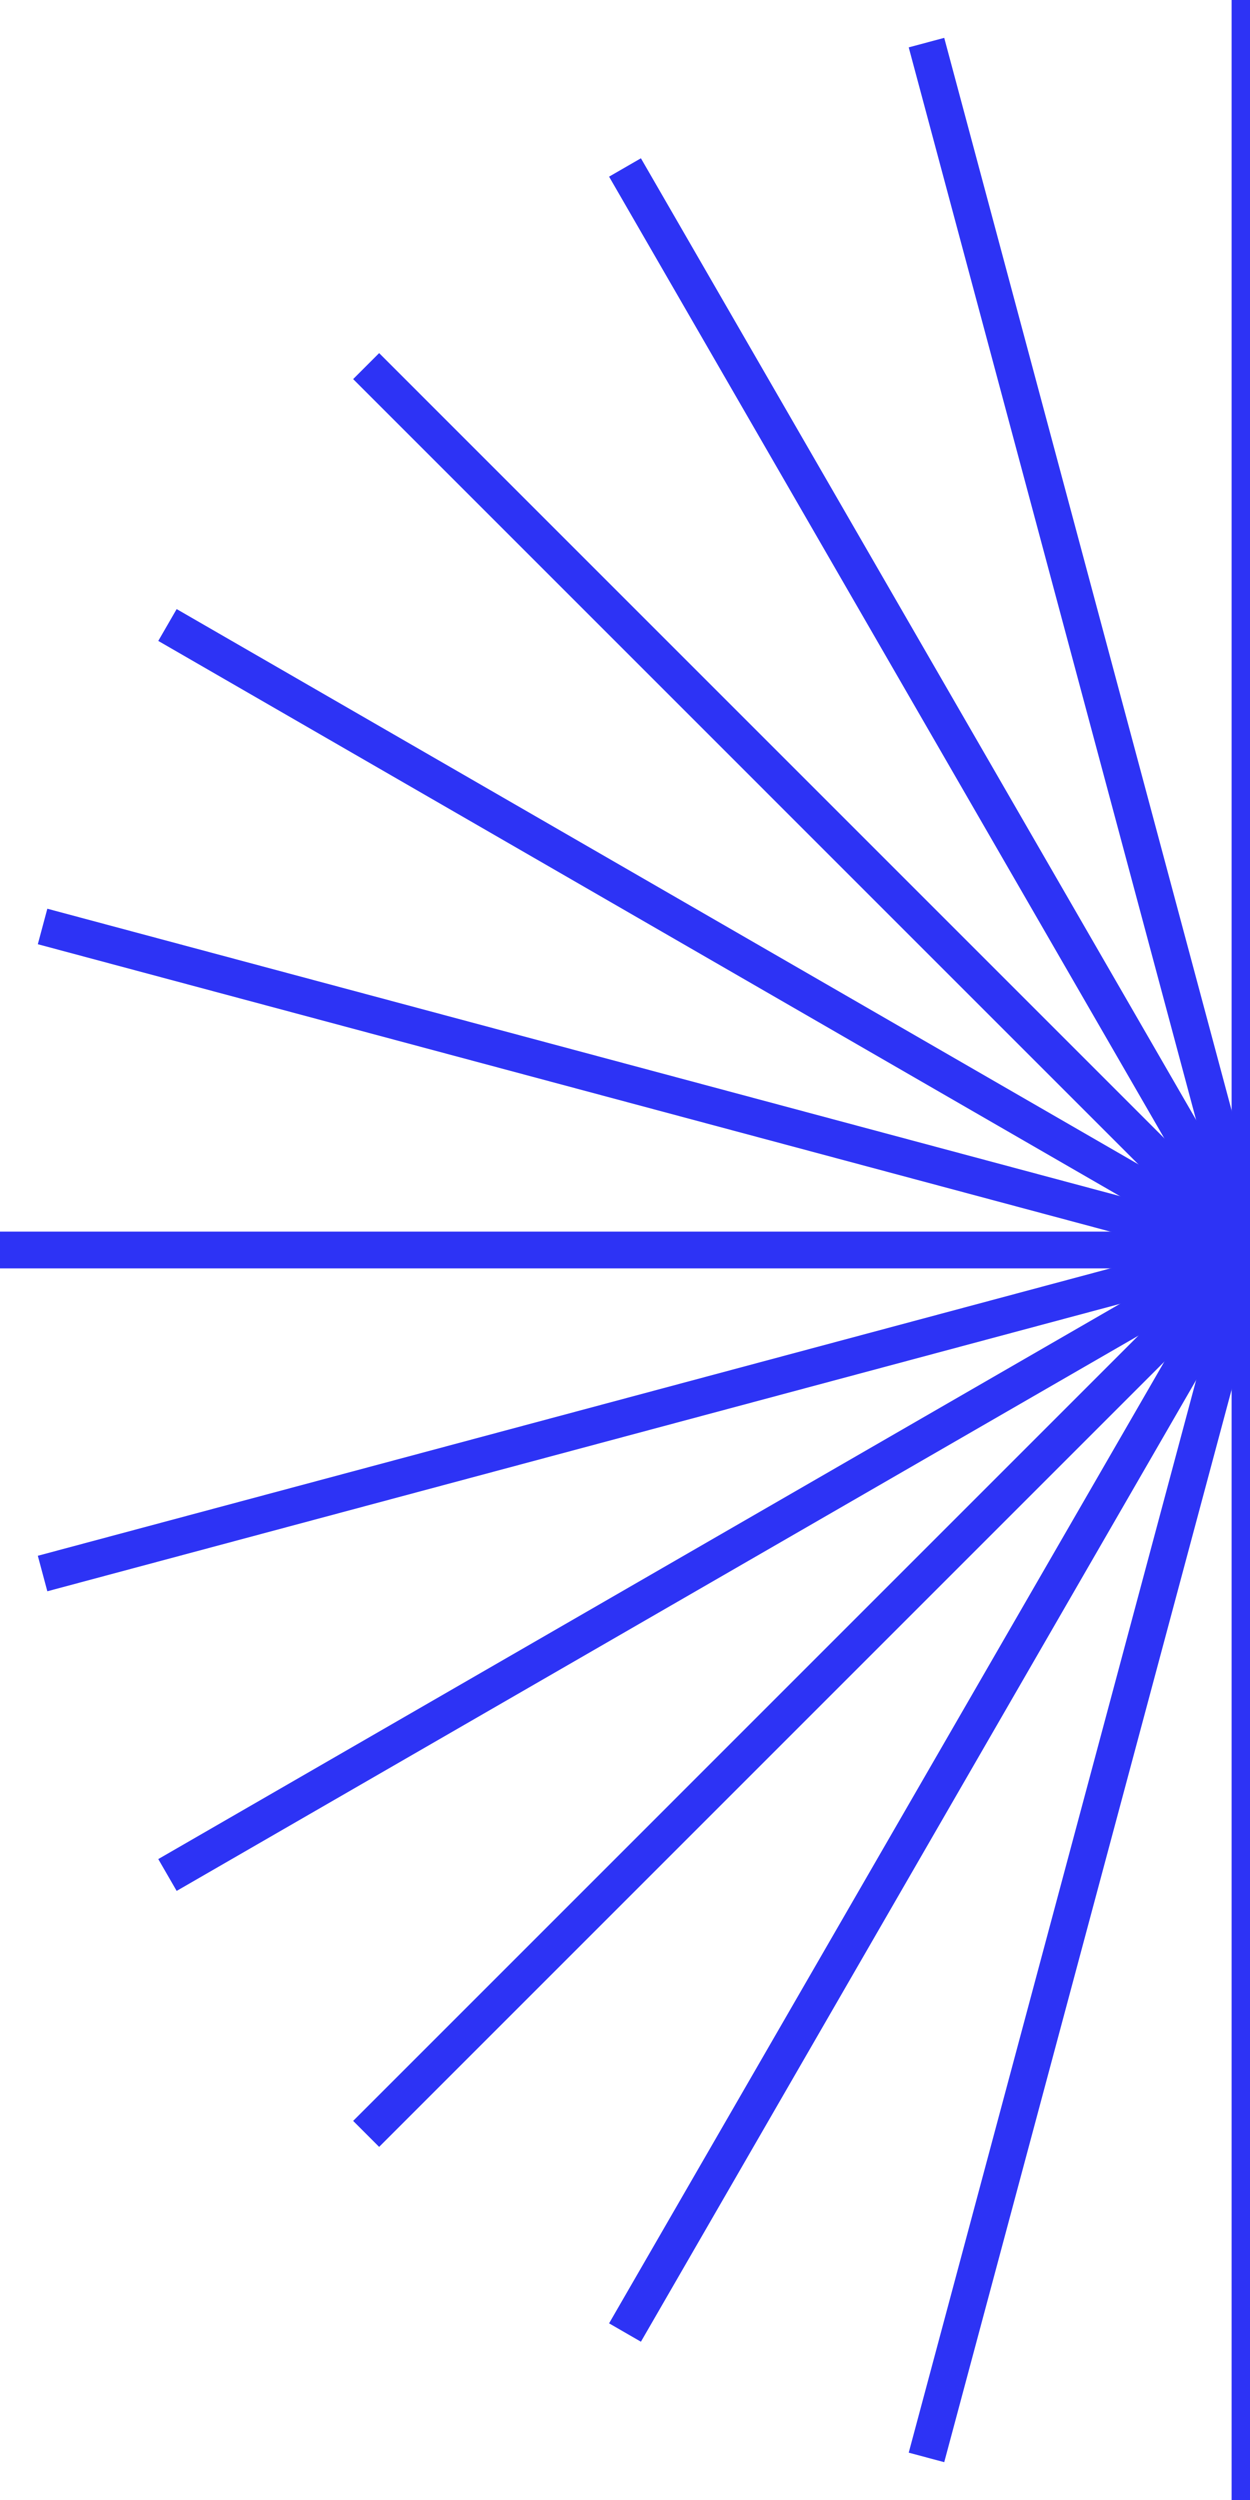
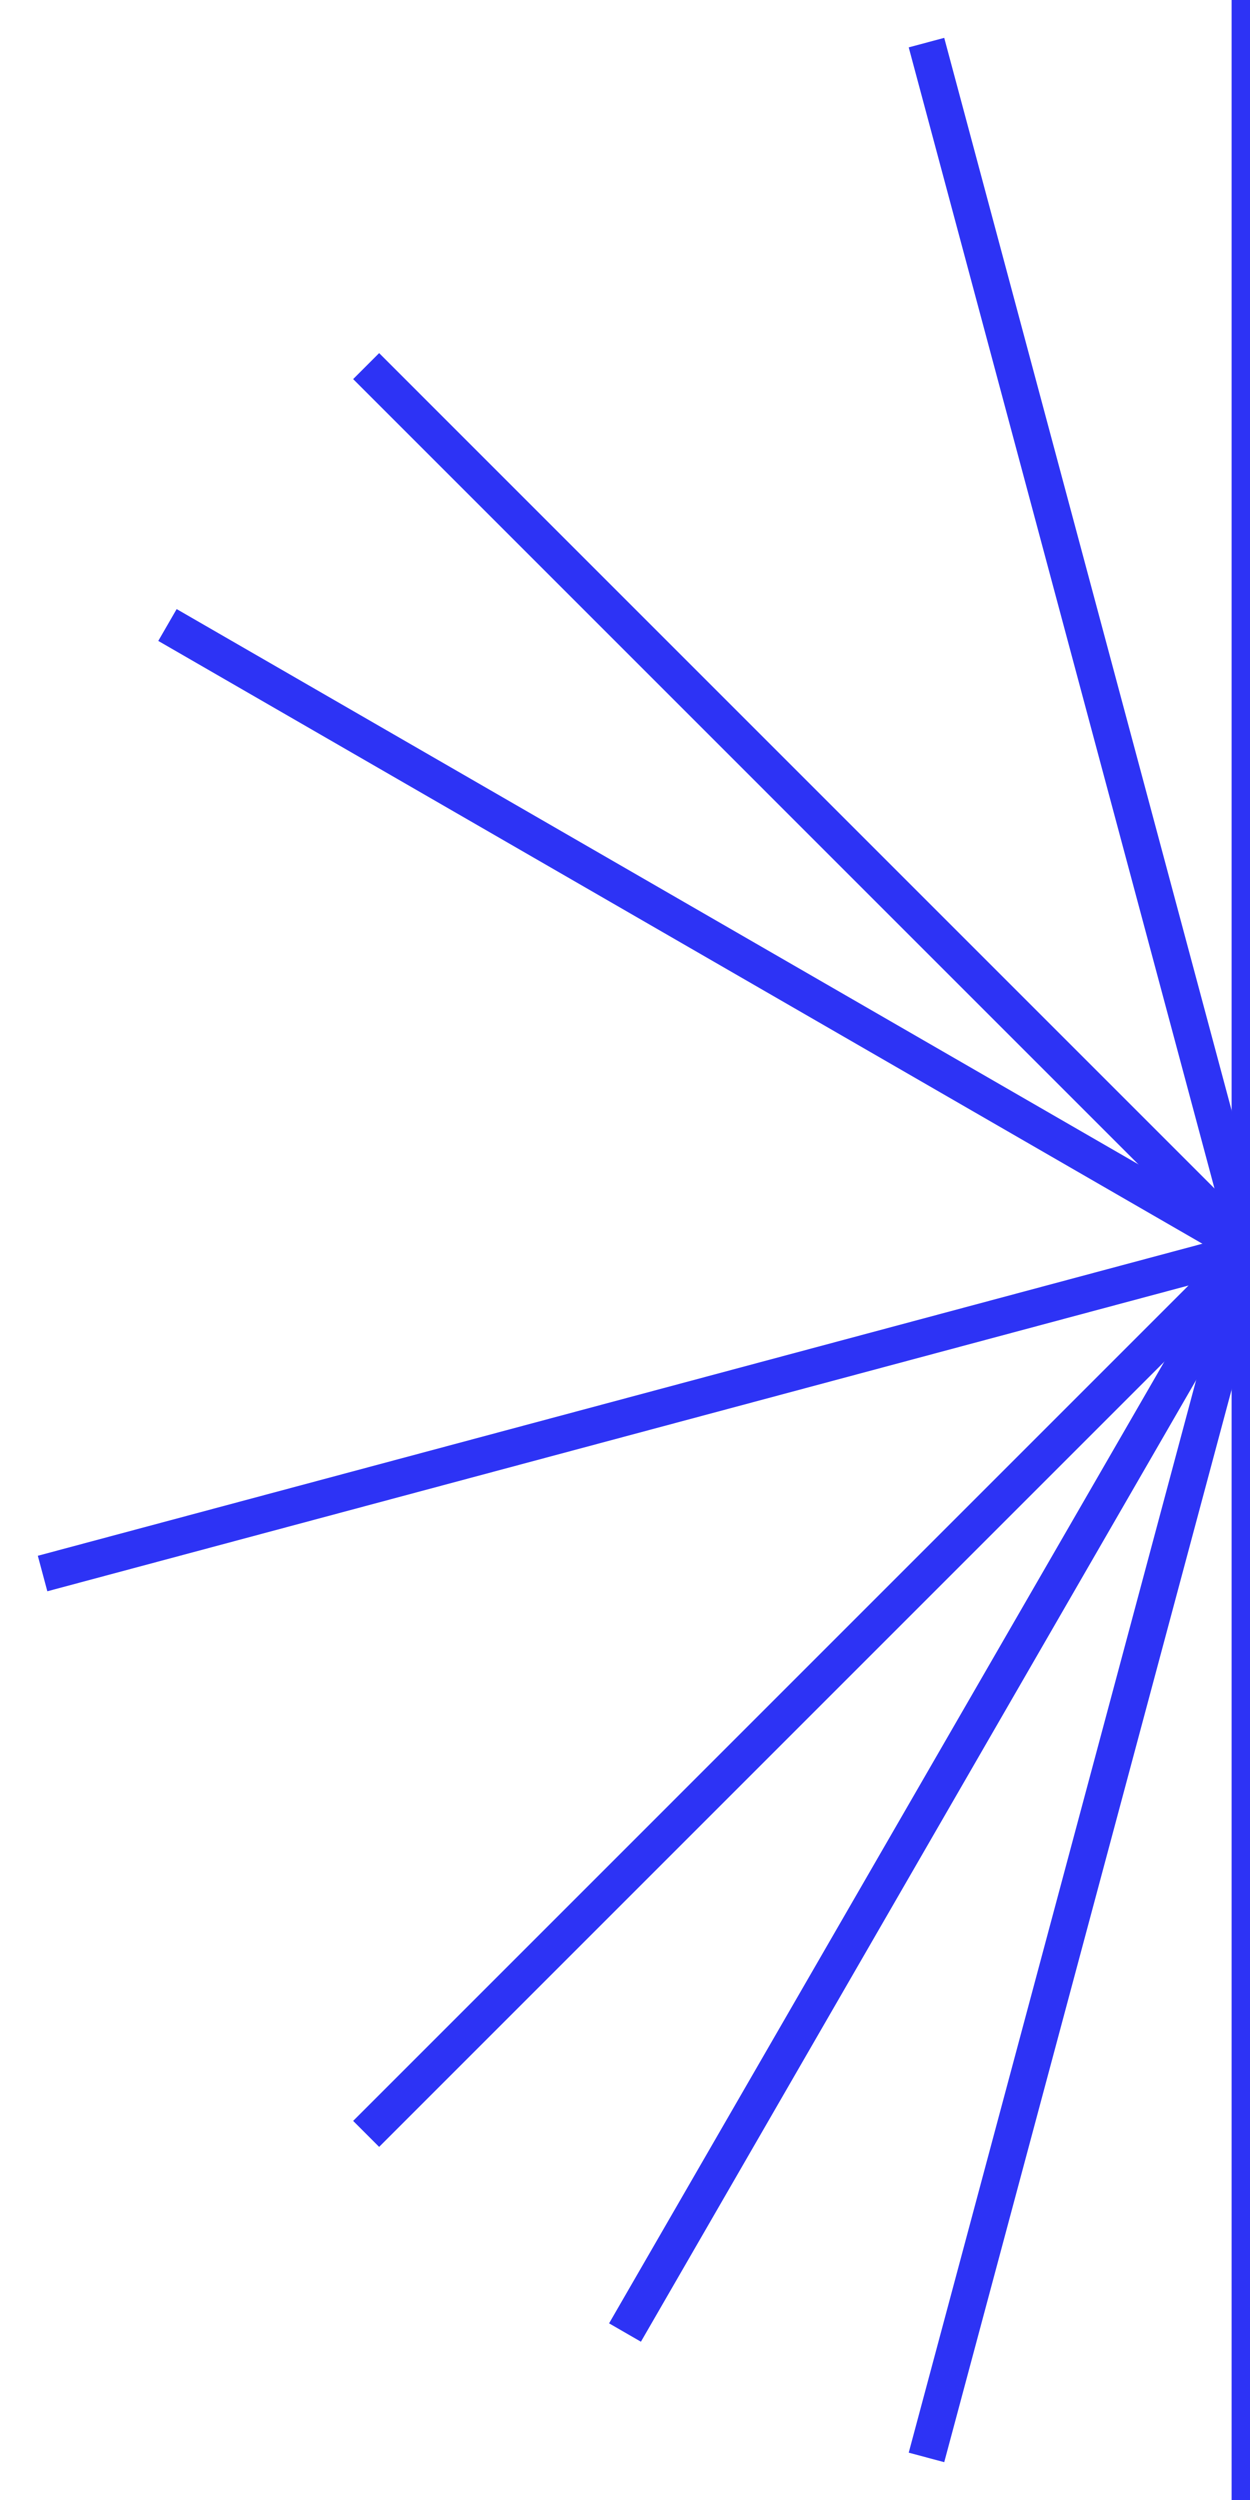
<svg xmlns="http://www.w3.org/2000/svg" width="34" height="68" viewBox="0 0 34 68" fill="none">
  <path d="M9.959 9.958L58.042 58.042" stroke="#2D33F5" />
  <path d="M4.555 17L63.445 51" stroke="#2D33F5" />
-   <path d="M1.158 25.2L66.841 42.8" stroke="#2D33F5" />
-   <path d="M0 34H68" stroke="#2D33F5" />
  <path d="M1.158 42.8L66.841 25.2" stroke="#2D33F5" />
-   <path d="M4.555 51L63.445 17" stroke="#2D33F5" />
  <path d="M9.959 58.042L58.042 9.958" stroke="#2D33F5" />
  <path d="M17 63.445L51 4.555" stroke="#2D33F5" />
  <path d="M25.2 66.842L42.8 1.159" stroke="#2D33F5" />
  <path d="M34 68V1.37915e-05" stroke="#2D33F5" />
  <path d="M42.8 66.842L25.2 1.159" stroke="#2D33F5" />
-   <path d="M51 63.445L17 4.555" stroke="#2D33F5" />
</svg>